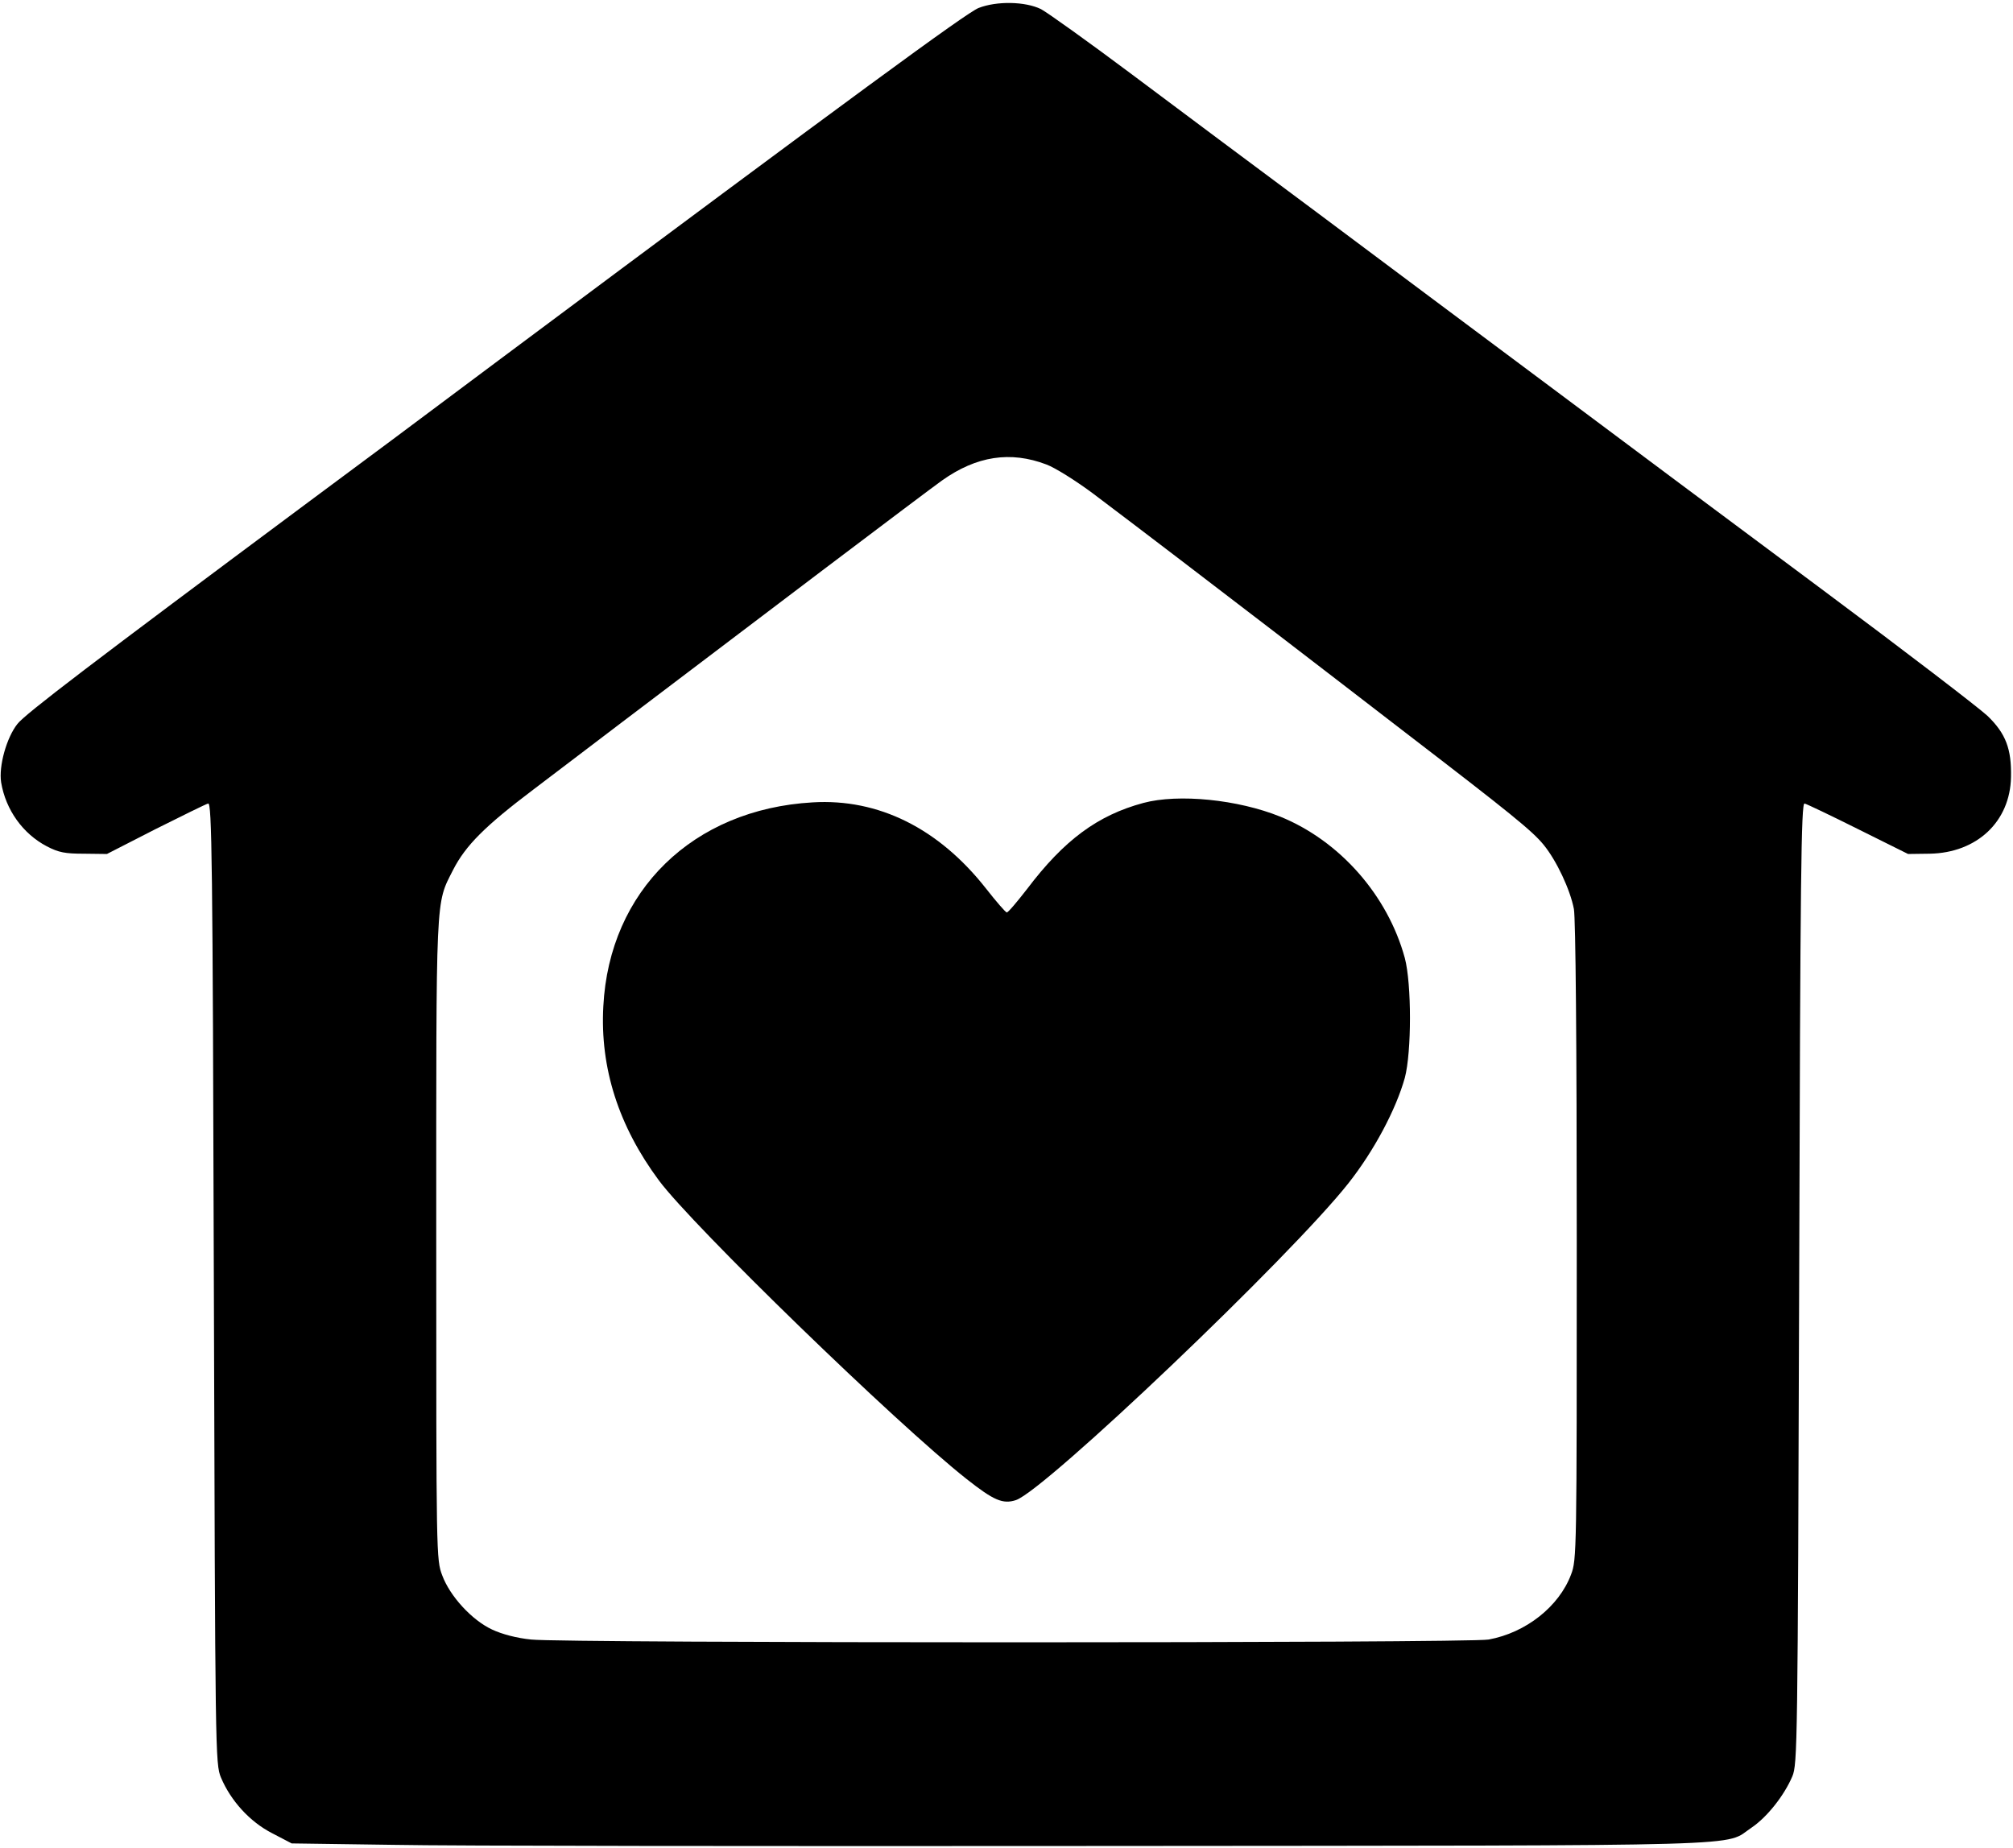
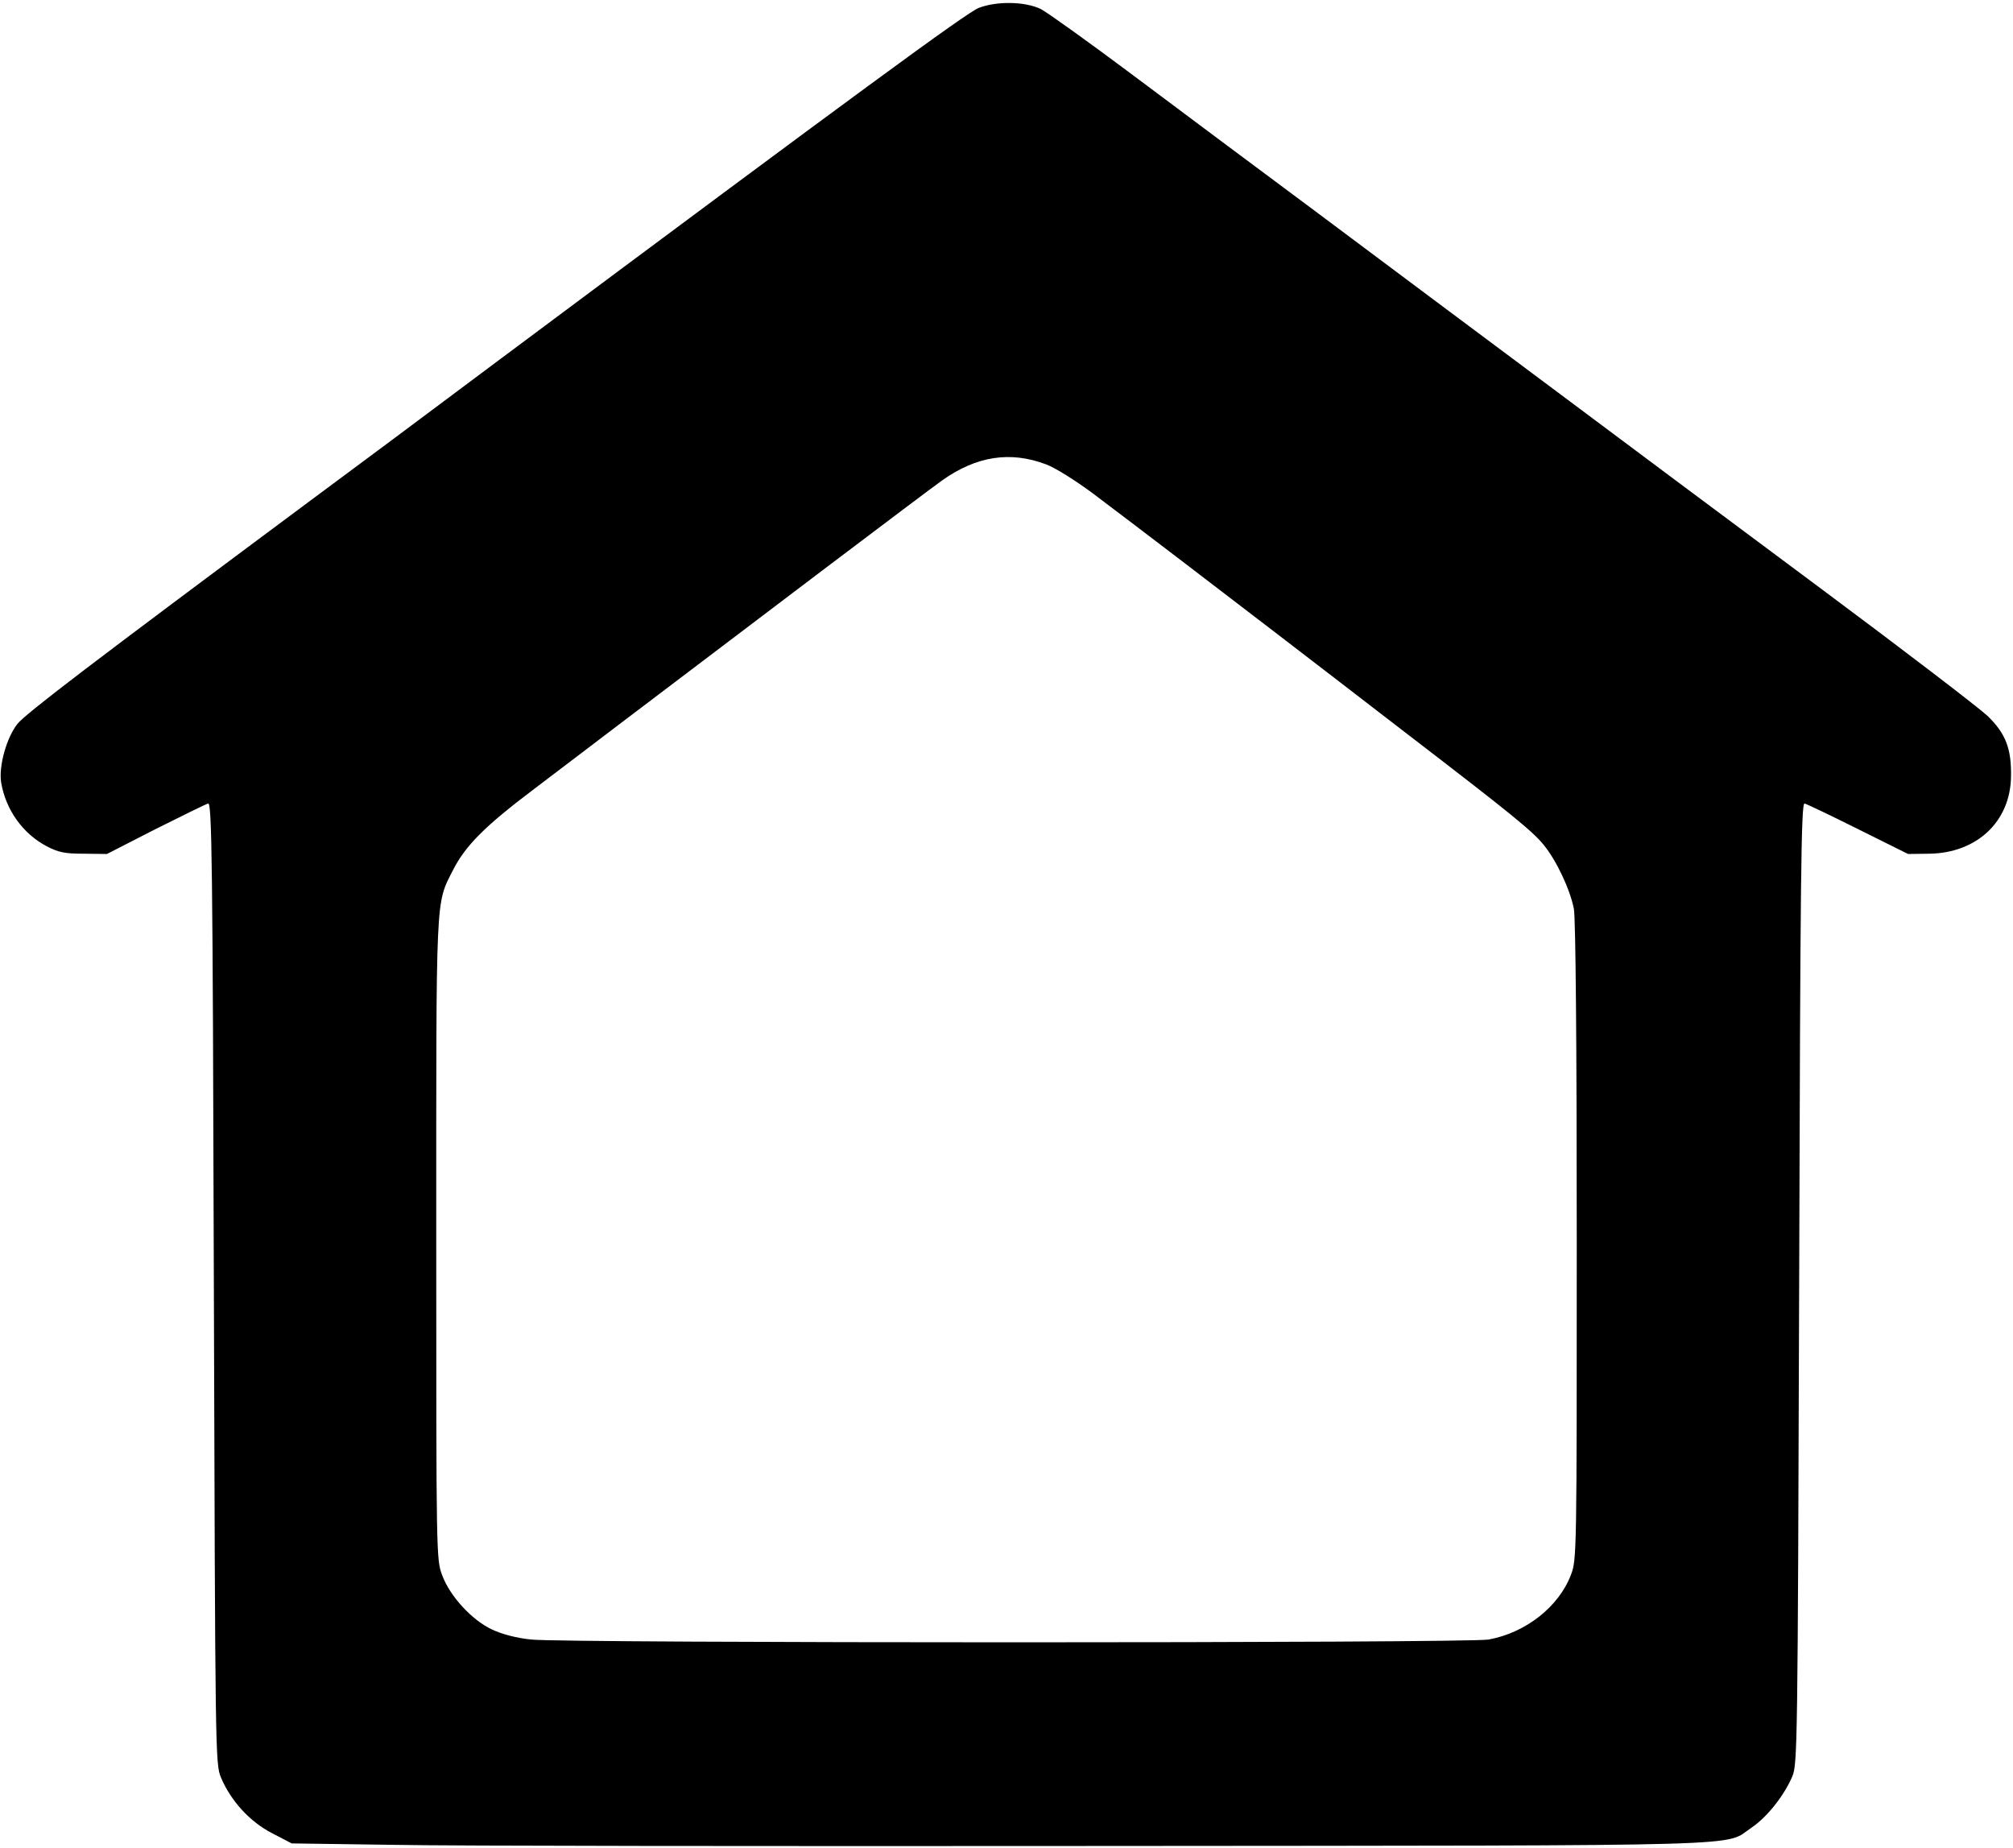
<svg xmlns="http://www.w3.org/2000/svg" version="1.0" width="706pt" height="648pt" viewBox="0 0 706 648" preserveAspectRatio="xMidYMid meet">
  <g transform="translate(0,648) scale(0.1,-0.1)" fill="#000000" stroke="none">
    <path d="M3432 6452 c-44 -18 -434 -304 -1677 -1231 -247 -185 -553 -413 -679 -506 -750 -558 -988 -739 -1015 -774 -38 -48 -66 -148 -57 -205 16 -96 76 -180 160 -224 42 -22 65 -26 131 -26 l80 -1 170 87 c94 47 177 88 185 90 13 3 16 -191 20 -1682 5 -1656 5 -1686 25 -1734 34 -81 101 -155 179 -195 l69 -36 356 -5 c196 -4 1314 -5 2486 -4 2353 2 2176 -3 2279 65 53 36 113 111 142 179 18 43 19 103 24 1730 4 1434 7 1685 19 1682 8 -2 92 -42 188 -90 l175 -87 76 1 c165 3 282 112 285 269 2 98 -18 152 -82 214 -31 29 -292 229 -581 444 -289 215 -721 537 -960 716 -239 178 -604 451 -810 605 -206 153 -499 372 -650 485 -151 113 -295 216 -319 229 -55 27 -155 29 -219 4z m238 -1601 c30 -11 105 -58 165 -103 170 -128 430 -327 640 -488 105 -80 309 -238 455 -350 370 -284 444 -344 484 -393 45 -55 93 -157 106 -225 6 -34 10 -459 10 -1167 0 -1089 0 -1115 -20 -1167 -42 -112 -158 -204 -289 -228 -70 -13 -3244 -13 -3358 0 -51 5 -103 19 -137 35 -71 33 -148 117 -175 190 -21 55 -21 67 -21 1178 0 1229 -3 1173 59 1296 44 86 112 154 283 283 84 64 223 169 308 234 452 343 1065 807 1124 849 121 86 240 104 366 56z" />
-     <path d="M4010 3664 c-160 -43 -278 -130 -408 -302 -35 -45 -66 -82 -71 -82 -4 0 -37 38 -73 84 -166 211 -377 316 -608 302 -420 -24 -713 -310 -734 -715 -12 -217 54 -421 195 -611 119 -160 833 -853 1079 -1047 95 -75 127 -89 173 -74 102 34 964 855 1166 1111 90 114 167 259 198 370 24 91 24 329 0 420 -60 220 -228 411 -437 496 -148 60 -357 81 -480 48z" />
  </g>
</svg>